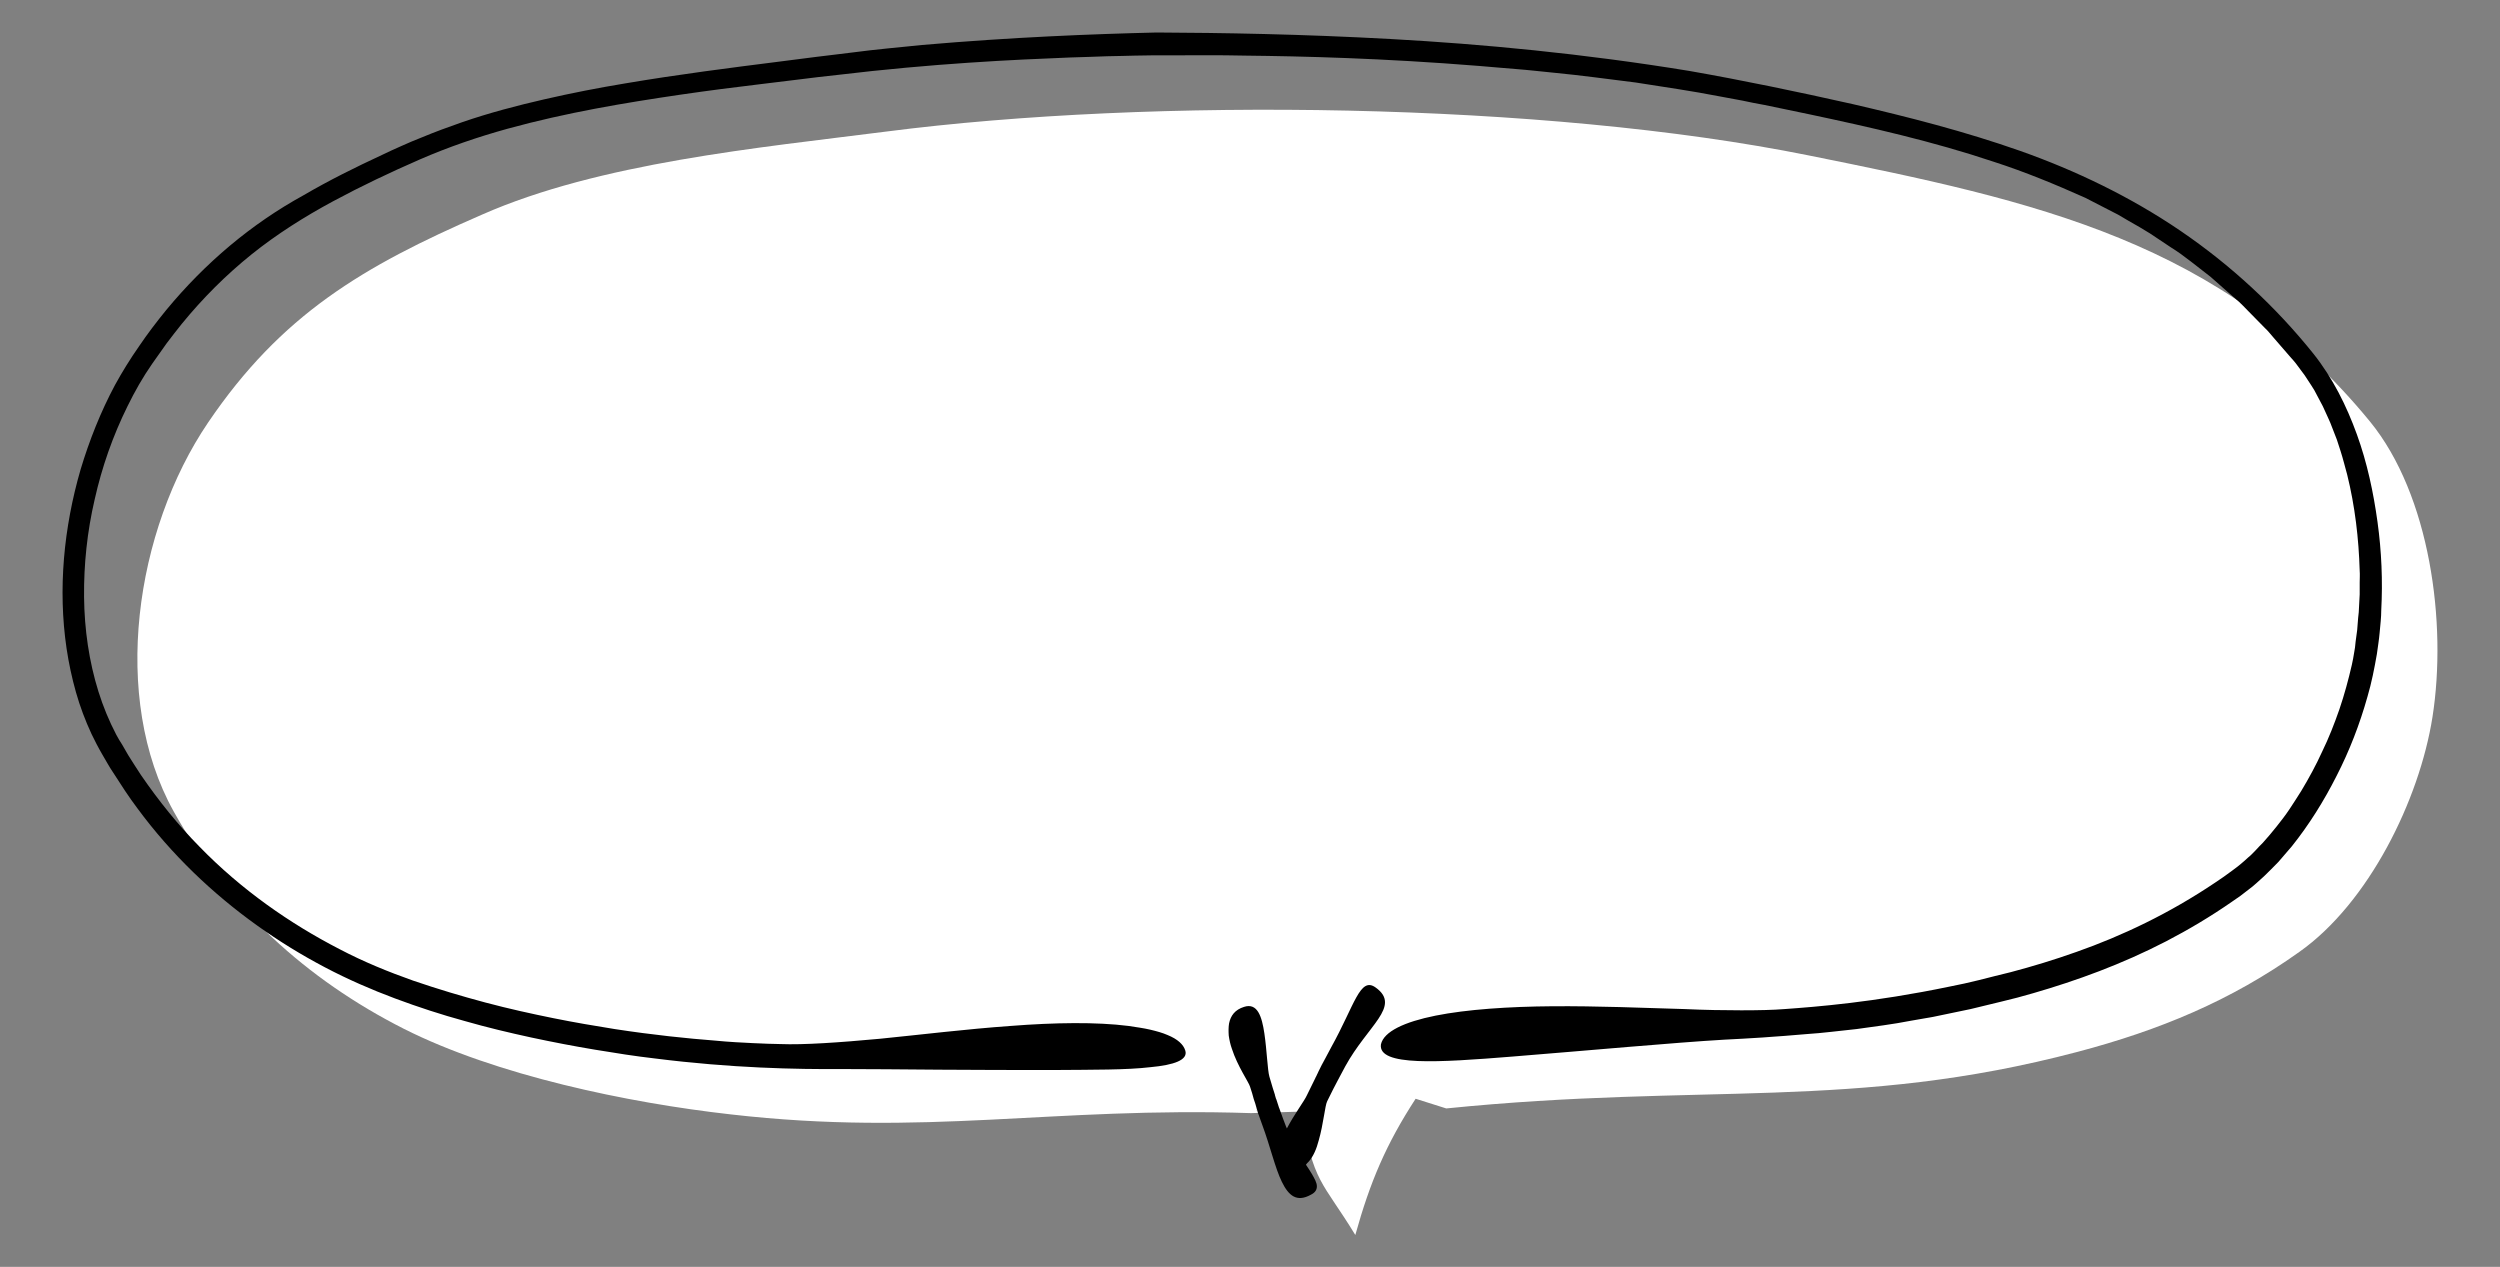
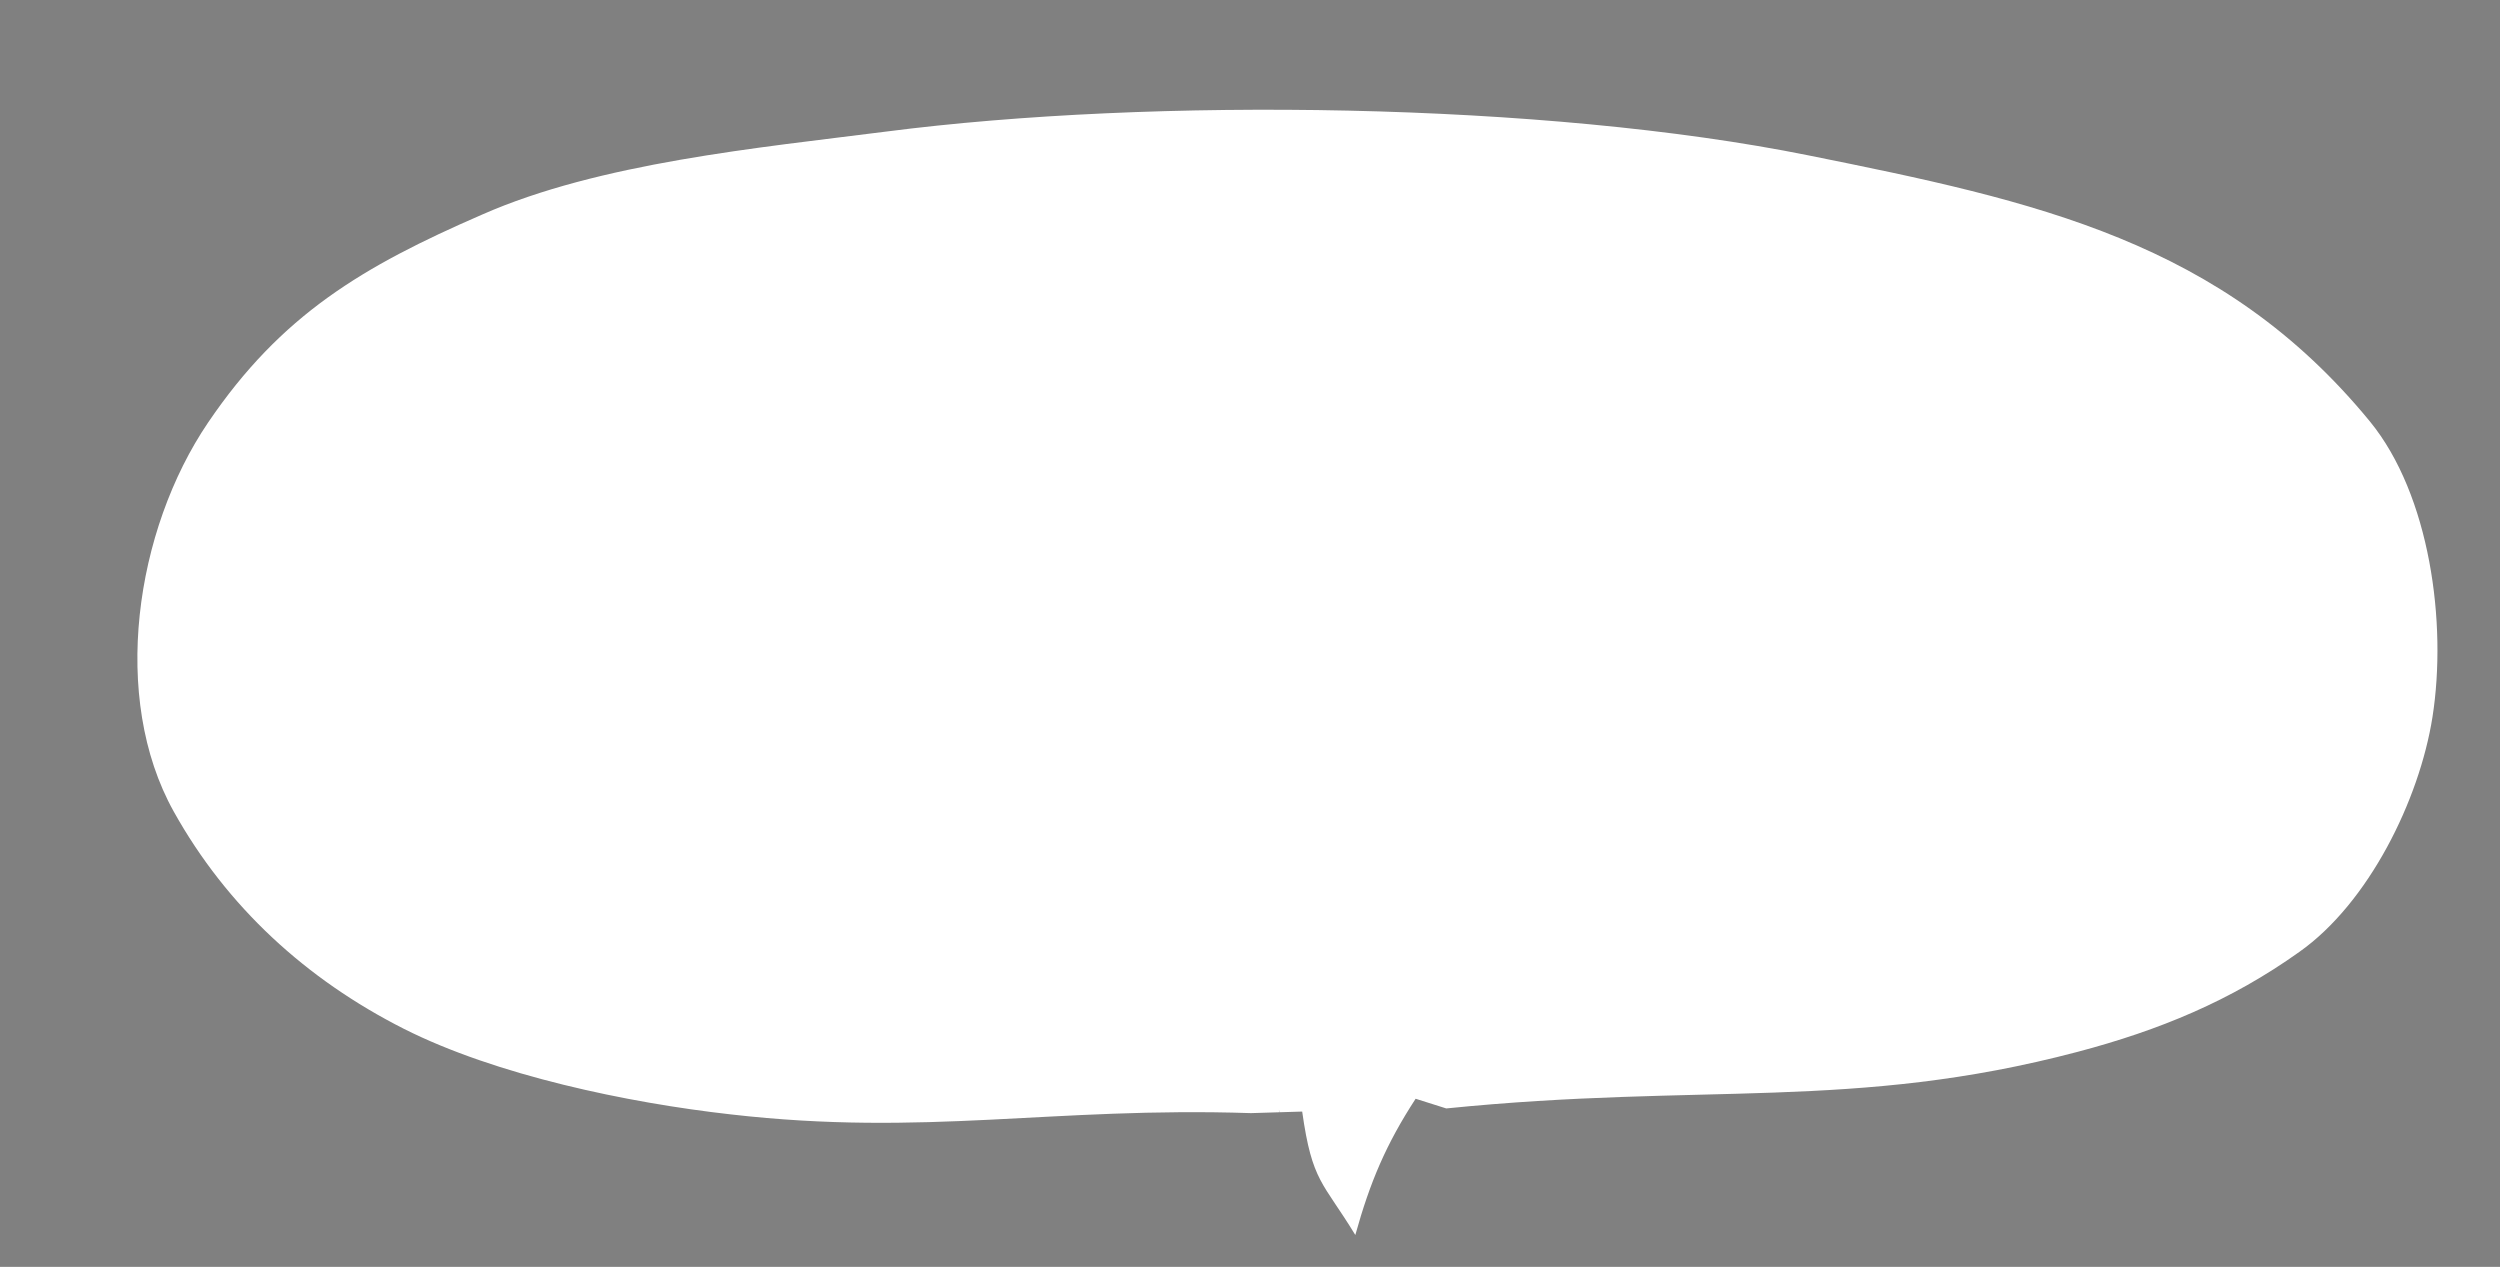
<svg xmlns="http://www.w3.org/2000/svg" version="1.1" id="_x34_" x="0px" y="0px" viewBox="0 0 800 405.4" style="enable-background:new 0 0 800 405.4;" xml:space="preserve">
  <rect x="0" y="0" width="800" height="405.4" fill="#808080" stroke="none" />
  <style type="text/css">
	.stblack{fill:#000000;}
	.st0{fill:#FFFFFF;}
</style>
  <g>
    <path class="st0" d="M578.6,49.7c-84.3-17-209.7-18.6-295-7.6c-40.8,5.2-91.8,10-129.4,26.6C116,85.3,90,100.7,66.6,135.2   c-23.4,34.5-31.3,88.1-11,124.5c17,30.5,42.4,53.7,73.6,69.5c29.5,14.9,71.7,23.7,104.6,27.4c62.6,7.2,102.8-2.5,166.5-0.4   l16.4-0.5c3.2,22.7,6.6,22.4,17,39.5c4.7-16.9,9.8-29,19.3-43.6l9.8,3.1c82.1-8.3,130.4,0.8,202-18.1c26.1-6.9,49-16.3,71-32   c22.1-15.6,38.4-48.5,42.6-75.2c4.7-30-0.8-71-20-94.5C711.1,77.2,651.7,64.4,578.6,49.7z" />
-     <path class="stblack" d="M402,355.2c0,0.1,0,0.1,0.1,0.2c0,0,0-0.1,0-0.1C402,355.2,402,355.2,402,355.2z" />
-     <path class="stblack" d="M408,351.4c-0.2-0.5-0.3-0.9-0.3-1c0,0,0,0.1,0,0.1C407.7,350.7,407.8,350.9,408,351.4z" />
    <path class="stblack" d="M409.6,356.2C409.6,356.2,409.6,356.2,409.6,356.2c-0.1-0.3-0.3-0.7-0.4-1.1c0,0,0,0,0,0   C409.4,355.5,409.5,355.9,409.6,356.2z" />
-     <path class="stblack" d="M418.8,371.7c1.5-1.7,2.5-4.1,3.2-6.8c1.5-5.2,2-11.2,2.7-12.5c1.5-3,2.6-5.3,3.4-6.7c0.1-0.3,0.8-1.4,2.4-4.5   c3.5-6.4,8-11.3,10.6-15.2c2.6-3.9,3.3-7-0.9-10c-5-3.6-6.7,5.6-14.2,19.1c-2.1,3.9-3,5.6-3.3,6.2c-0.6,1.2-1,2-1.3,2.6   c0.1-0.1,0.1-0.2,0.2-0.4c0.5-0.9,0.7-1.4-0.5,1.1c-0.2,0.3-0.2,0.3-0.1,0.2c-0.6,1.2-1.5,3-2.8,5.7c-0.8,1.8-4,6-6.4,10.6   c-0.1-0.3-0.2-0.5-0.3-0.7c-0.7-1.9-1.3-3.3-1.6-4.3c0.1,0.2,0.1,0.3,0.1,0.4c0-0.1-0.1-0.2-0.1-0.4c-0.2-0.5-0.3-0.8-0.4-1.1   c0,0,0-0.1,0-0.1c0,0,0,0.1,0,0.1c-0.1-0.2-0.1-0.4-0.2-0.5c-0.5-1.5-0.8-2.4-1-3.1c0,0.1,0.1,0.2,0.1,0.4c0.2,0.7,0.4,1.1,0.1,0.3   c-0.1-0.3-0.3-0.8-0.5-1.6c0-0.1-0.1-0.2,0-0.1c-0.4-1.2-1-3.1-1.8-5.9c-0.6-2.1-0.8-8.4-1.6-13.8c-0.8-5.4-2.2-9.9-6.5-8.5   c-2.9,0.9-4.3,2.8-4.8,5.3c-0.2,1.2-0.2,2.5-0.1,3.9c0.2,1.4,0.5,2.8,1,4.2c1.8,5.6,5.4,10.7,5.8,12.1c0.5,1.5,0.9,2.8,1.2,4   c0.4,1.1,0.7,2.1,0.9,2.9c0,0.2,0.1,0.3,0.1,0.4c0,0,0,0.1,0.1,0.2c0,0,0,0,0,0c0,0,0,0.1,0,0.1c0.1,0.2,0.2,0.5,0.3,0.9   c-0.1-0.3-0.2-0.5-0.3-0.8c0.2,0.7,0.4,1.2,0.5,1.4c0.3,0.8,0.6,1.8,1.1,3.1c2.6,7,4.1,13.8,6.3,18.3c2.2,4.5,4.8,6.6,9.3,4.1   c1.4-0.7,1.9-1.6,1.9-2.7c0-1.1-0.7-2.4-1.7-4.1c-0.5-0.8-1.1-1.8-1.8-2.8C418.1,372.4,418.4,372.1,418.8,371.7z M428.1,345.6   c0.5-1,0.8-1.5,0.8-1.5S428.4,345.1,428.1,345.6z" />
-     <path class="stblack" d="M422.6,341.4c0.1-0.2,0.2-0.3,0.3-0.5C425.7,335.6,421.7,343.1,422.6,341.4z" />
-     <path class="stblack" d="M484,338.1c23.7-1.9,52.1-4.5,67.7-5.4c3.8-0.2,7.8-0.4,12.3-0.7c2.2-0.2,4.5-0.3,6.9-0.5c2.4-0.2,4.8-0.4,7.3-0.6   c1.3-0.1,2.5-0.2,3.8-0.3c1.3-0.1,2.6-0.3,3.9-0.4c2.7-0.3,5.4-0.6,8.2-0.9c5.6-0.8,11.5-1.5,17.6-2.7c1.5-0.3,3.1-0.5,4.6-0.8   c0.8-0.1,1.6-0.3,2.3-0.4c0.8-0.2,1.6-0.3,2.4-0.5c3.2-0.7,6.4-1.3,9.6-2c3.3-0.8,6.6-1.6,9.9-2.4c3.4-0.8,6.8-1.7,10.2-2.7   c13.8-4,28.2-9.2,42.5-16.6c7.1-3.7,14.2-7.9,21.1-12.7c0.9-0.6,1.7-1.2,2.6-1.8c0.9-0.7,1.7-1.3,2.6-2c1.8-1.3,3.3-2.8,5-4.3   c1.6-1.5,3.1-3.1,4.6-4.6c1.4-1.7,2.9-3.3,4.3-5c5.5-6.9,10.2-14.4,14.3-22.5c4.1-8,7.4-16.5,9.9-25.4c1.3-4.4,2.2-9,3-13.6   c0.3-2.3,0.7-4.6,0.9-7c0.2-2.3,0.5-4.7,0.5-7c0.5-9.4,0.1-18.9-1.2-28.3c-1.3-9.4-3.3-18.9-6.6-28c-3.3-9.1-7.7-18-13.9-25.8   c-12.1-15.1-26.5-28.4-42.5-39.3c-16-10.9-33.5-19.3-51.3-25.6c-17.9-6.3-36-10.9-53.7-15c-17.8-4-35.1-7.6-52.2-10.6   c-34.2-5.6-66.4-8.6-95.3-10.2c-28.9-1.6-54.4-2-75.2-2.1c-20.8,0.5-46.3,1.5-75.1,4c-3.6,0.4-7.3,0.7-11,1.1   c-1.9,0.2-3.7,0.4-5.6,0.6c-1.9,0.2-3.8,0.5-5.7,0.7c-3.8,0.5-7.6,0.9-11.5,1.4c-3.9,0.5-7.8,1-11.7,1.5c-15.8,2-32.4,4.1-49.5,7   c-8.5,1.4-17.2,3.1-25.9,5.1c-8.7,2-17.5,4.3-26.2,7.3c-4.3,1.5-8.7,3.1-13,4.9l-3.2,1.3l-3.2,1.4c-2.1,0.9-4.2,1.9-6.3,2.9   c-8.4,3.9-16.9,8.1-25.1,12.9C88.9,67,81,72.4,73.6,78.6c-7.4,6.2-14.2,13.1-20.4,20.6c-3.1,3.8-6,7.6-8.7,11.6   c-2.8,4-5.4,8.2-7.7,12.4c-4.6,8.6-8.2,17.7-11,27c-5.4,18.6-7.3,38.3-4.5,57.3c0.7,4.7,1.7,9.4,3,14c1.3,4.6,3,9.1,5,13.4l0.8,1.6   l0.8,1.6c0.6,1.1,1.1,2.1,1.7,3.1c1.2,2,2.3,4.1,3.6,6c2.5,3.9,5,7.8,7.8,11.5c10.9,14.8,24.1,27.3,38.2,37.4   c7.1,5.1,14.3,9.5,21.7,13.4c7.4,3.9,15,7.2,22.5,10c7.5,2.8,14.9,5.2,22.2,7.2c7.3,2.1,14.5,3.8,21.4,5.3c7,1.5,13.8,2.8,20.4,3.9   c6.6,1.1,13,2.1,19.1,2.8c24.5,3.1,45.2,3.5,60.2,3.4c7.8,0,18.9,0.1,31,0.2c12.1,0.1,25.2,0.1,37.1,0.1c11.9-0.1,22.7,0,30.3-0.9   c7.6-0.7,12.1-2.3,11.2-5.3c-0.6-2-2.5-3.7-5.7-5c-1.6-0.7-3.4-1.2-5.5-1.7c-2.1-0.5-4.4-0.8-7-1.2c-10.2-1.3-23.6-1.1-37.7,0   c-14.1,1-28.8,2.8-41.8,4.1c-13,1.2-24.5,2-31.9,1.7c-1.2,0-2.6-0.1-4-0.1c-1.5-0.1-3.1-0.1-4.8-0.2c-1.7-0.1-3.6-0.2-5.6-0.3   c-2-0.1-4.1-0.3-6.4-0.5c-9-0.7-19.8-1.8-32.2-3.7c-6.2-1-12.8-2.1-19.7-3.5c-6.9-1.4-14.2-3-21.7-5c-7.5-2-15.2-4.3-23.1-7   c-7.9-2.8-15.8-6-23.6-10.1c-15.7-8.1-31.3-18.9-44.8-32.8c-6.8-6.9-13-14.6-18.7-22.9c-1.4-2.1-2.7-4.2-4.1-6.4   c-0.6-1.1-1.3-2.2-1.9-3.3l-1-1.6c-0.3-0.5-0.6-1.1-0.9-1.6c-2.3-4.4-4.2-9-5.7-13.8c-3-9.6-4.5-19.9-4.6-30.3   c-0.1-10.4,1-20.9,3.4-31.2c2.3-10.3,5.8-20.3,10.5-29.8c2.3-4.7,4.9-9.3,7.9-13.6l4.6-6.5c1.6-2.1,3.2-4.2,4.9-6.3   c6.7-8.2,14.1-15.6,22.3-22.2c8.1-6.5,17-12.1,26.1-17c9.1-4.9,18.4-9.3,27.8-13.4c9.2-4,18.6-7.2,28-9.8   c18.9-5.2,37.6-8.3,55.3-10.9c8.9-1.3,17.5-2.4,25.9-3.4c4.2-0.5,8.3-1,12.3-1.5c4-0.5,8-1,11.9-1.4c30.8-3.7,56.6-4.9,74.5-5.6   c4.5-0.1,8.5-0.3,12-0.4c3.5-0.1,6.4-0.1,8.8-0.2c4.8-0.1,7.3-0.1,7.3-0.1s0.6,0,1.9,0c1.2,0,3.1,0,5.5,0c4.8,0,11.8-0.1,20.8,0.1   c18,0.2,43.7,0.8,74.7,3.3c3.9,0.3,7.8,0.7,11.9,1c4,0.3,8.1,0.8,12.3,1.2c8.4,0.8,17,2,25.9,3.1c8.9,1.4,18,2.7,27.2,4.5   c2.3,0.4,4.7,0.9,7,1.3c2.4,0.5,4.7,1,7.1,1.4c4.7,1,9.5,2,14.4,3c19.3,4.1,39.3,8.6,59,15.2c9.9,3.2,19.6,7.2,29.2,11.5   c2.3,1.2,4.7,2.4,7,3.6c1.2,0.6,2.4,1.2,3.5,1.8l3.4,2c2.3,1.3,4.6,2.6,6.8,4c2.2,1.5,4.4,2.9,6.6,4.4c1.1,0.7,2.2,1.4,3.3,2.2   l3.2,2.4l6.3,4.9l6,5.3l3,2.6c1,0.9,1.9,1.9,2.8,2.8l5.6,5.7c1,0.9,1.8,2,2.7,3l2.6,3l2.6,3c0.9,1,1.8,2,2.5,3l2.3,3.1   c0.7,1,1.4,2.2,2.1,3.2l1,1.6c0.3,0.6,0.6,1.1,0.9,1.7l1.8,3.4l1.6,3.5l0.8,1.8c0.2,0.6,0.5,1.2,0.7,1.8l1.4,3.6   c0.4,1.2,0.8,2.5,1.2,3.7c0.8,2.5,1.4,5,2.1,7.5c2.5,10.1,3.7,20.5,4,30.7c0.1,1.3,0,2.6,0,3.8c0,1.3,0,2.6,0,3.8   c-0.1,1.3-0.1,2.5-0.2,3.8l-0.1,1.9l-0.2,1.9c-0.1,1.3-0.2,2.5-0.3,3.8c-0.2,1.2-0.3,2.5-0.5,3.7l-0.2,1.9l-0.3,1.8   c-0.2,1.2-0.4,2.4-0.7,3.7c-1.1,4.8-2.4,9.6-4,14.3c-1.6,4.6-3.4,9.2-5.5,13.5c-2,4.4-4.3,8.6-6.7,12.6c-1.3,2-2.5,4-3.8,5.9   c-0.7,1-1.3,1.9-2,2.8c-0.7,0.9-1.4,1.8-2.1,2.7c-1.4,1.8-2.9,3.5-4.4,5.2c-0.8,0.8-1.6,1.6-2.3,2.4c-0.8,0.8-1.5,1.6-2.4,2.3   c-0.8,0.7-1.6,1.5-2.5,2.2c-0.8,0.7-1.7,1.3-2.6,2c-1.7,1.3-3.6,2.6-5.4,3.8c-14.7,9.9-29.9,17.1-44.4,22.2   c-7.3,2.6-14.3,4.7-21.1,6.5c-3.4,0.8-6.8,1.7-10,2.5c-3.2,0.8-6.4,1.5-9.5,2.1c-24.5,5.1-43.1,6.5-52.8,7.2   c-3.7,0.3-8.5,0.4-13.9,0.4c-5.5,0-11.6-0.1-18.2-0.4c-13.2-0.4-28-1-42.1-0.9c-14.1,0.1-27.5,1-37.5,3c-10,2-16.6,5.1-17.5,9.2   C440.9,341.3,460.3,340,484,338.1z" />
  </g>
</svg>